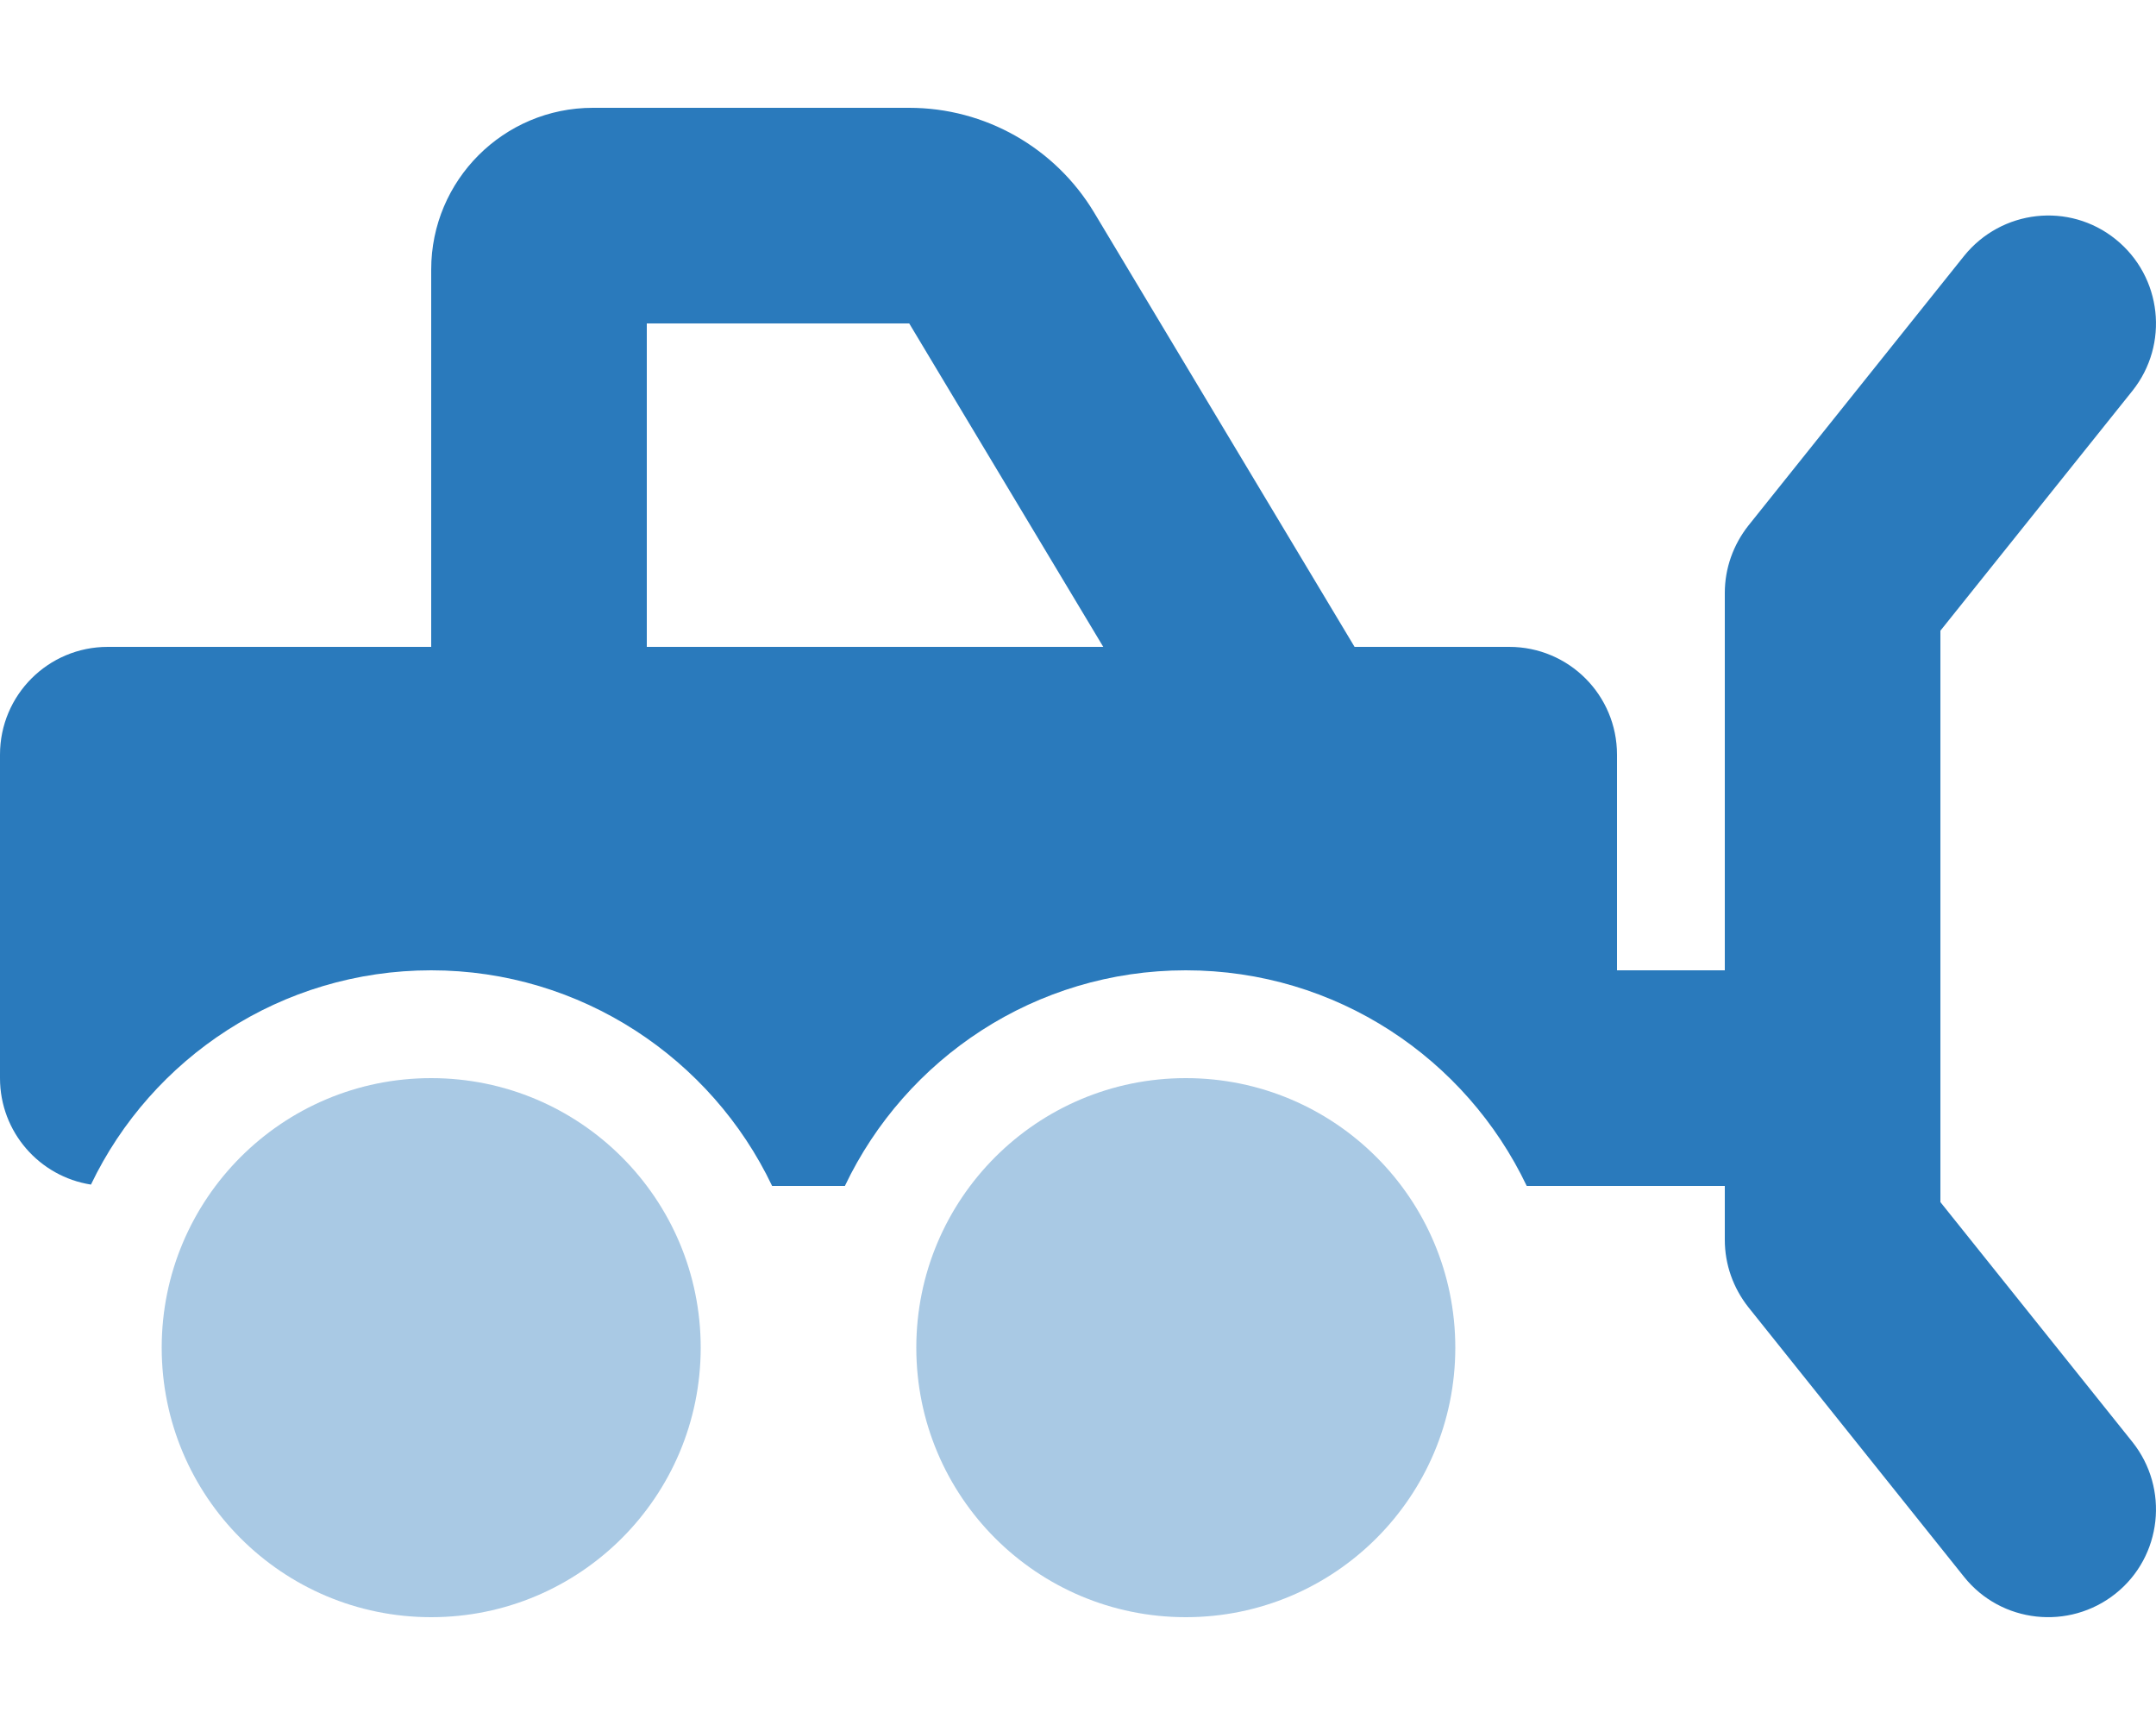
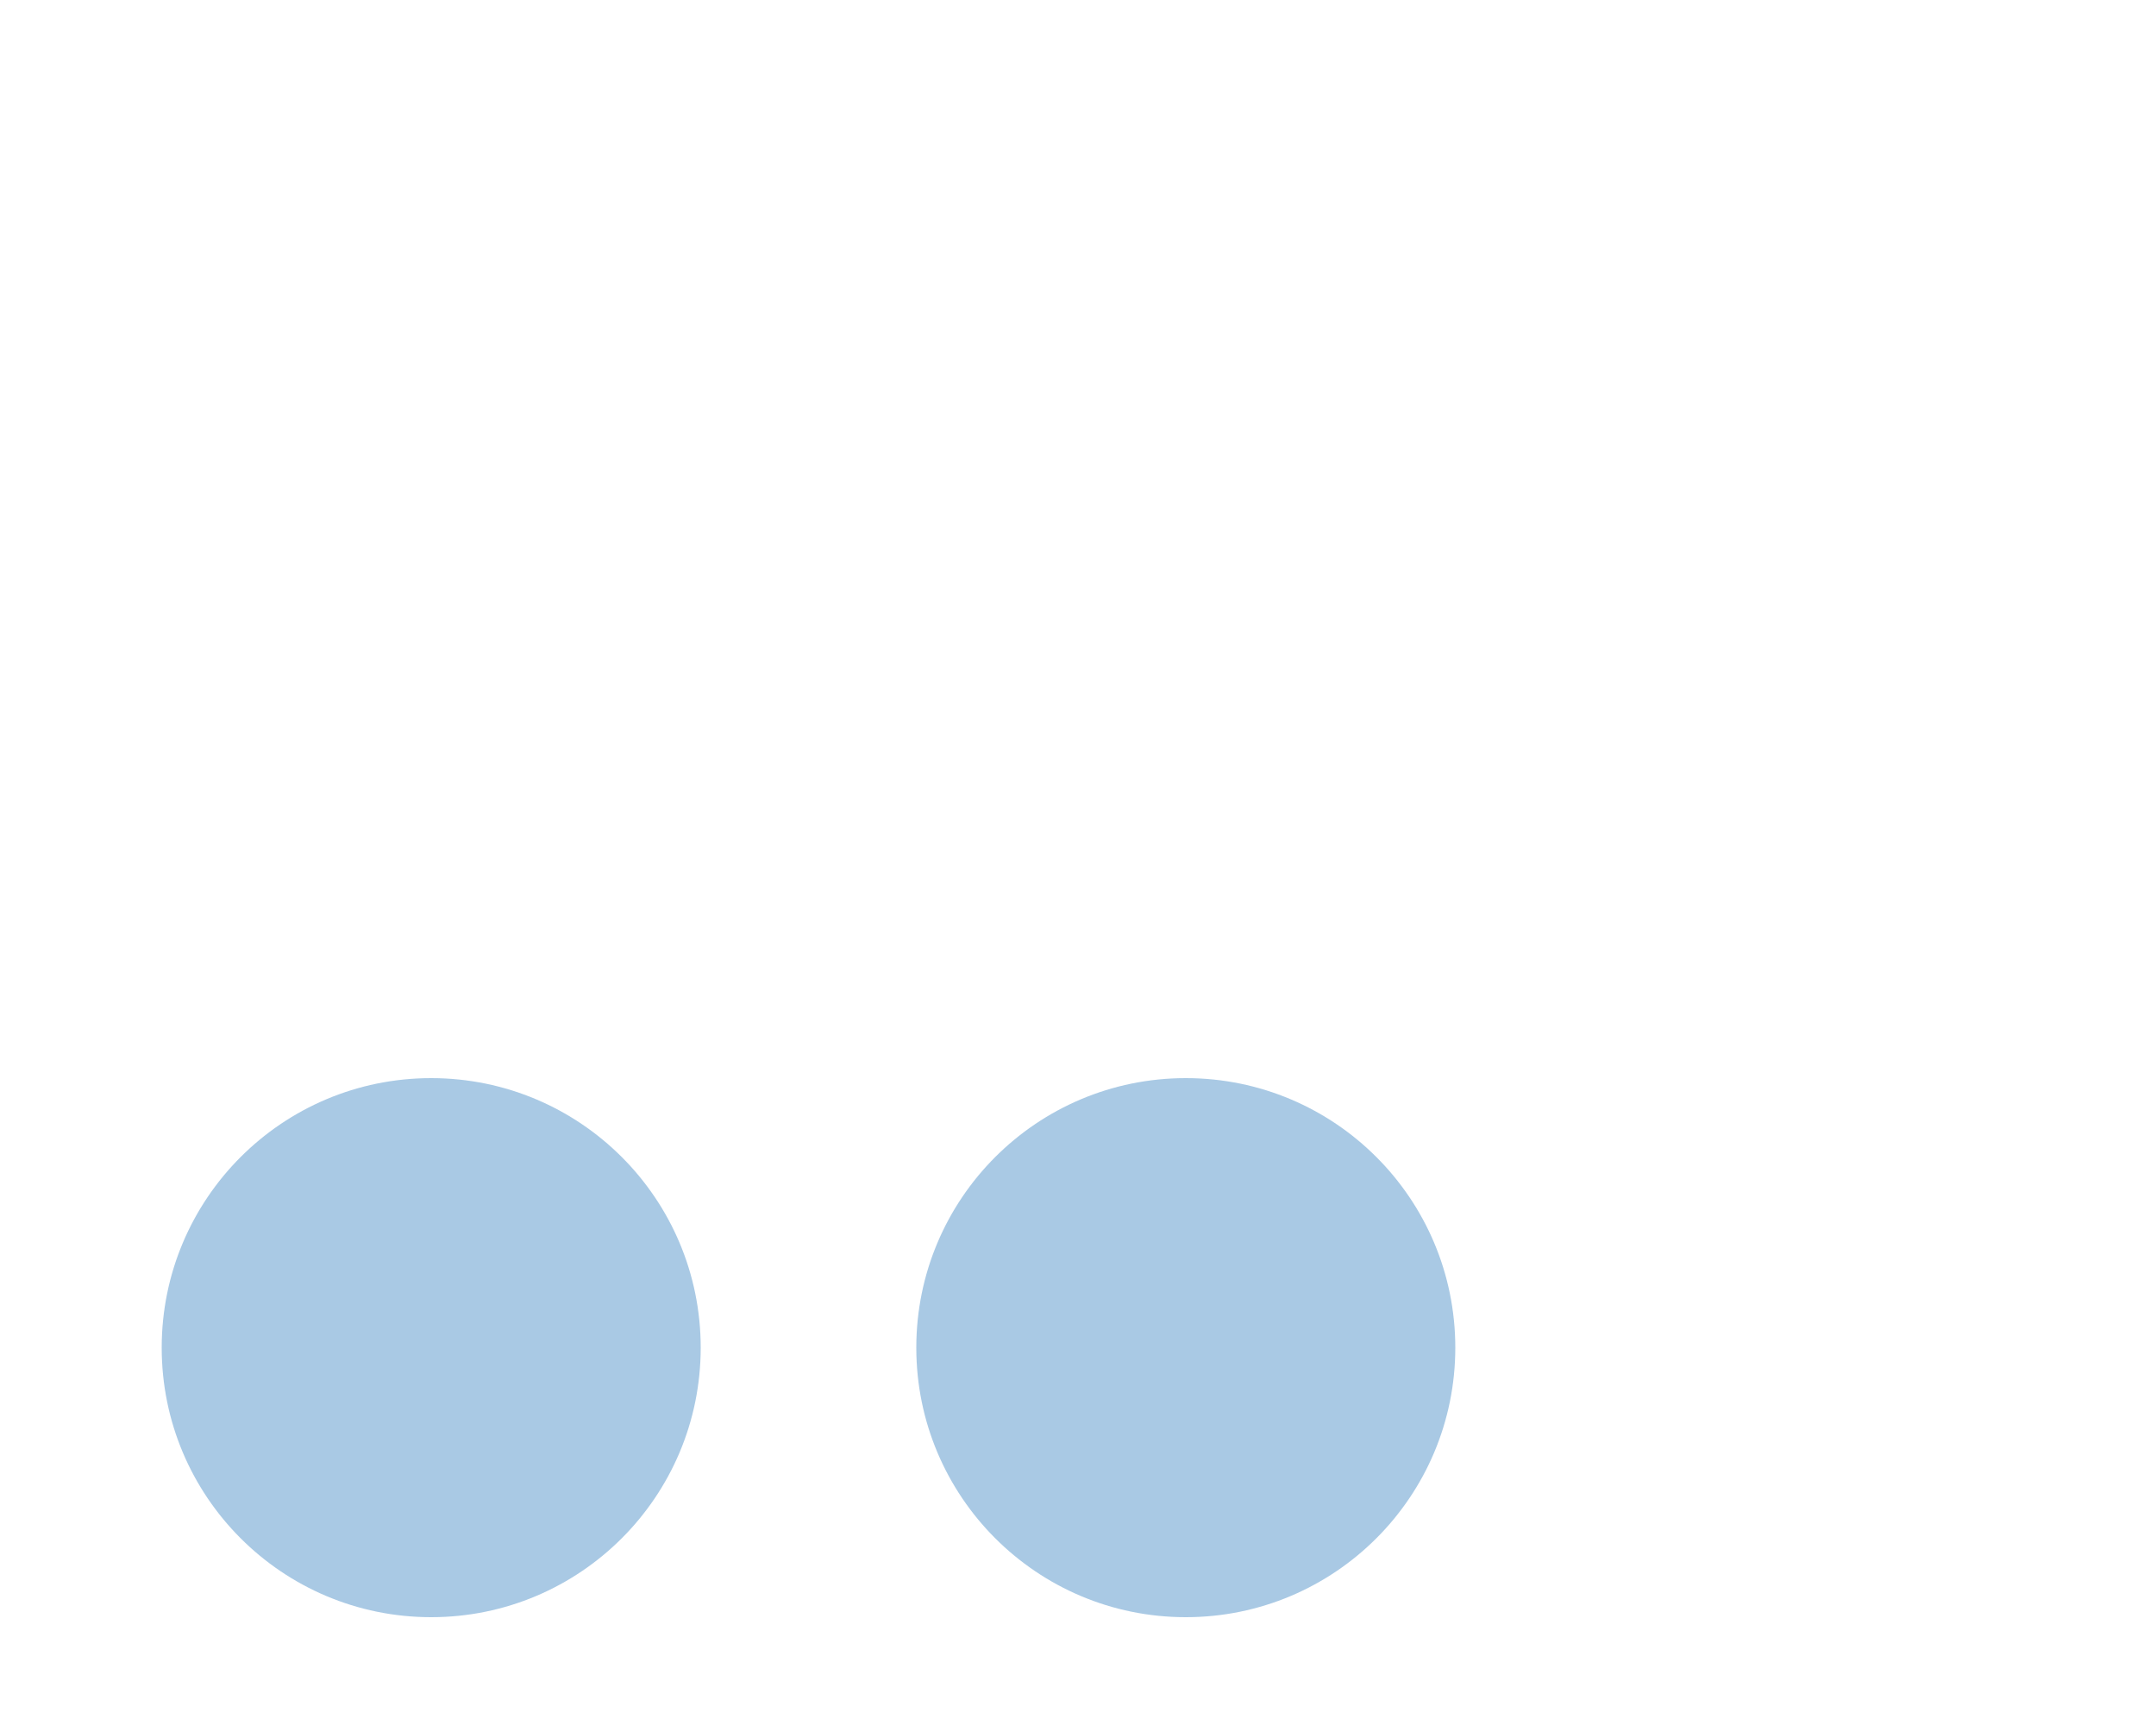
<svg xmlns="http://www.w3.org/2000/svg" id="Layer_1" version="1.1" viewBox="0 0 640 512">
  <defs>
    <style>
      .st0 {
        isolation: isolate;
        opacity: .4;
      }

      .st0, .st1 {
        fill: #2a7abc;
      }
    </style>
  </defs>
-   <path class="st0" d="M48,400c0,44.2,35.8,80,80,80s80-35.8,80-80-35.8-80-80-80-80,35.8-80,80ZM272,400c0,44.2,35.8,80,80,80s80-35.8,80-80-35.8-80-80-80-80,35.8-80,80Z" />
-   <path class="st1" d="M269.9,96l57.6,96h-135.5v-96h77.9ZM402.1,192l-77.3-128.9c-11.6-19.3-32.4-31.1-54.9-31.1h-93.9c-26.5,0-48,21.5-48,48v112H32c-17.7,0-32,14.3-32,32v96c0,16,11.7,29.2,27,31.6,18-37.6,56.5-63.6,101-63.6s83.2,26.2,101.2,64h21.6c18-37.8,56.5-64,101.2-64s83.2,26.2,101.2,64h58.8v16c0,7.3,2.5,14.3,7,20l64,80c11,13.8,31.2,16,45,5s16-31.2,5-45l-57-71.2v-169.6l57-71.2c11-13.8,8.8-33.9-5-45s-33.9-8.8-45,5l-64,80c-4.5,5.7-7,12.7-7,20v112h-32v-64c0-17.7-14.3-32-32-32h-45.9Z" />
+   <path class="st0" d="M48,400c0,44.2,35.8,80,80,80s80-35.8,80-80-35.8-80-80-80-80,35.8-80,80ZM272,400c0,44.2,35.8,80,80,80s80-35.8,80-80-35.8-80-80-80-80,35.8-80,80" />
</svg>